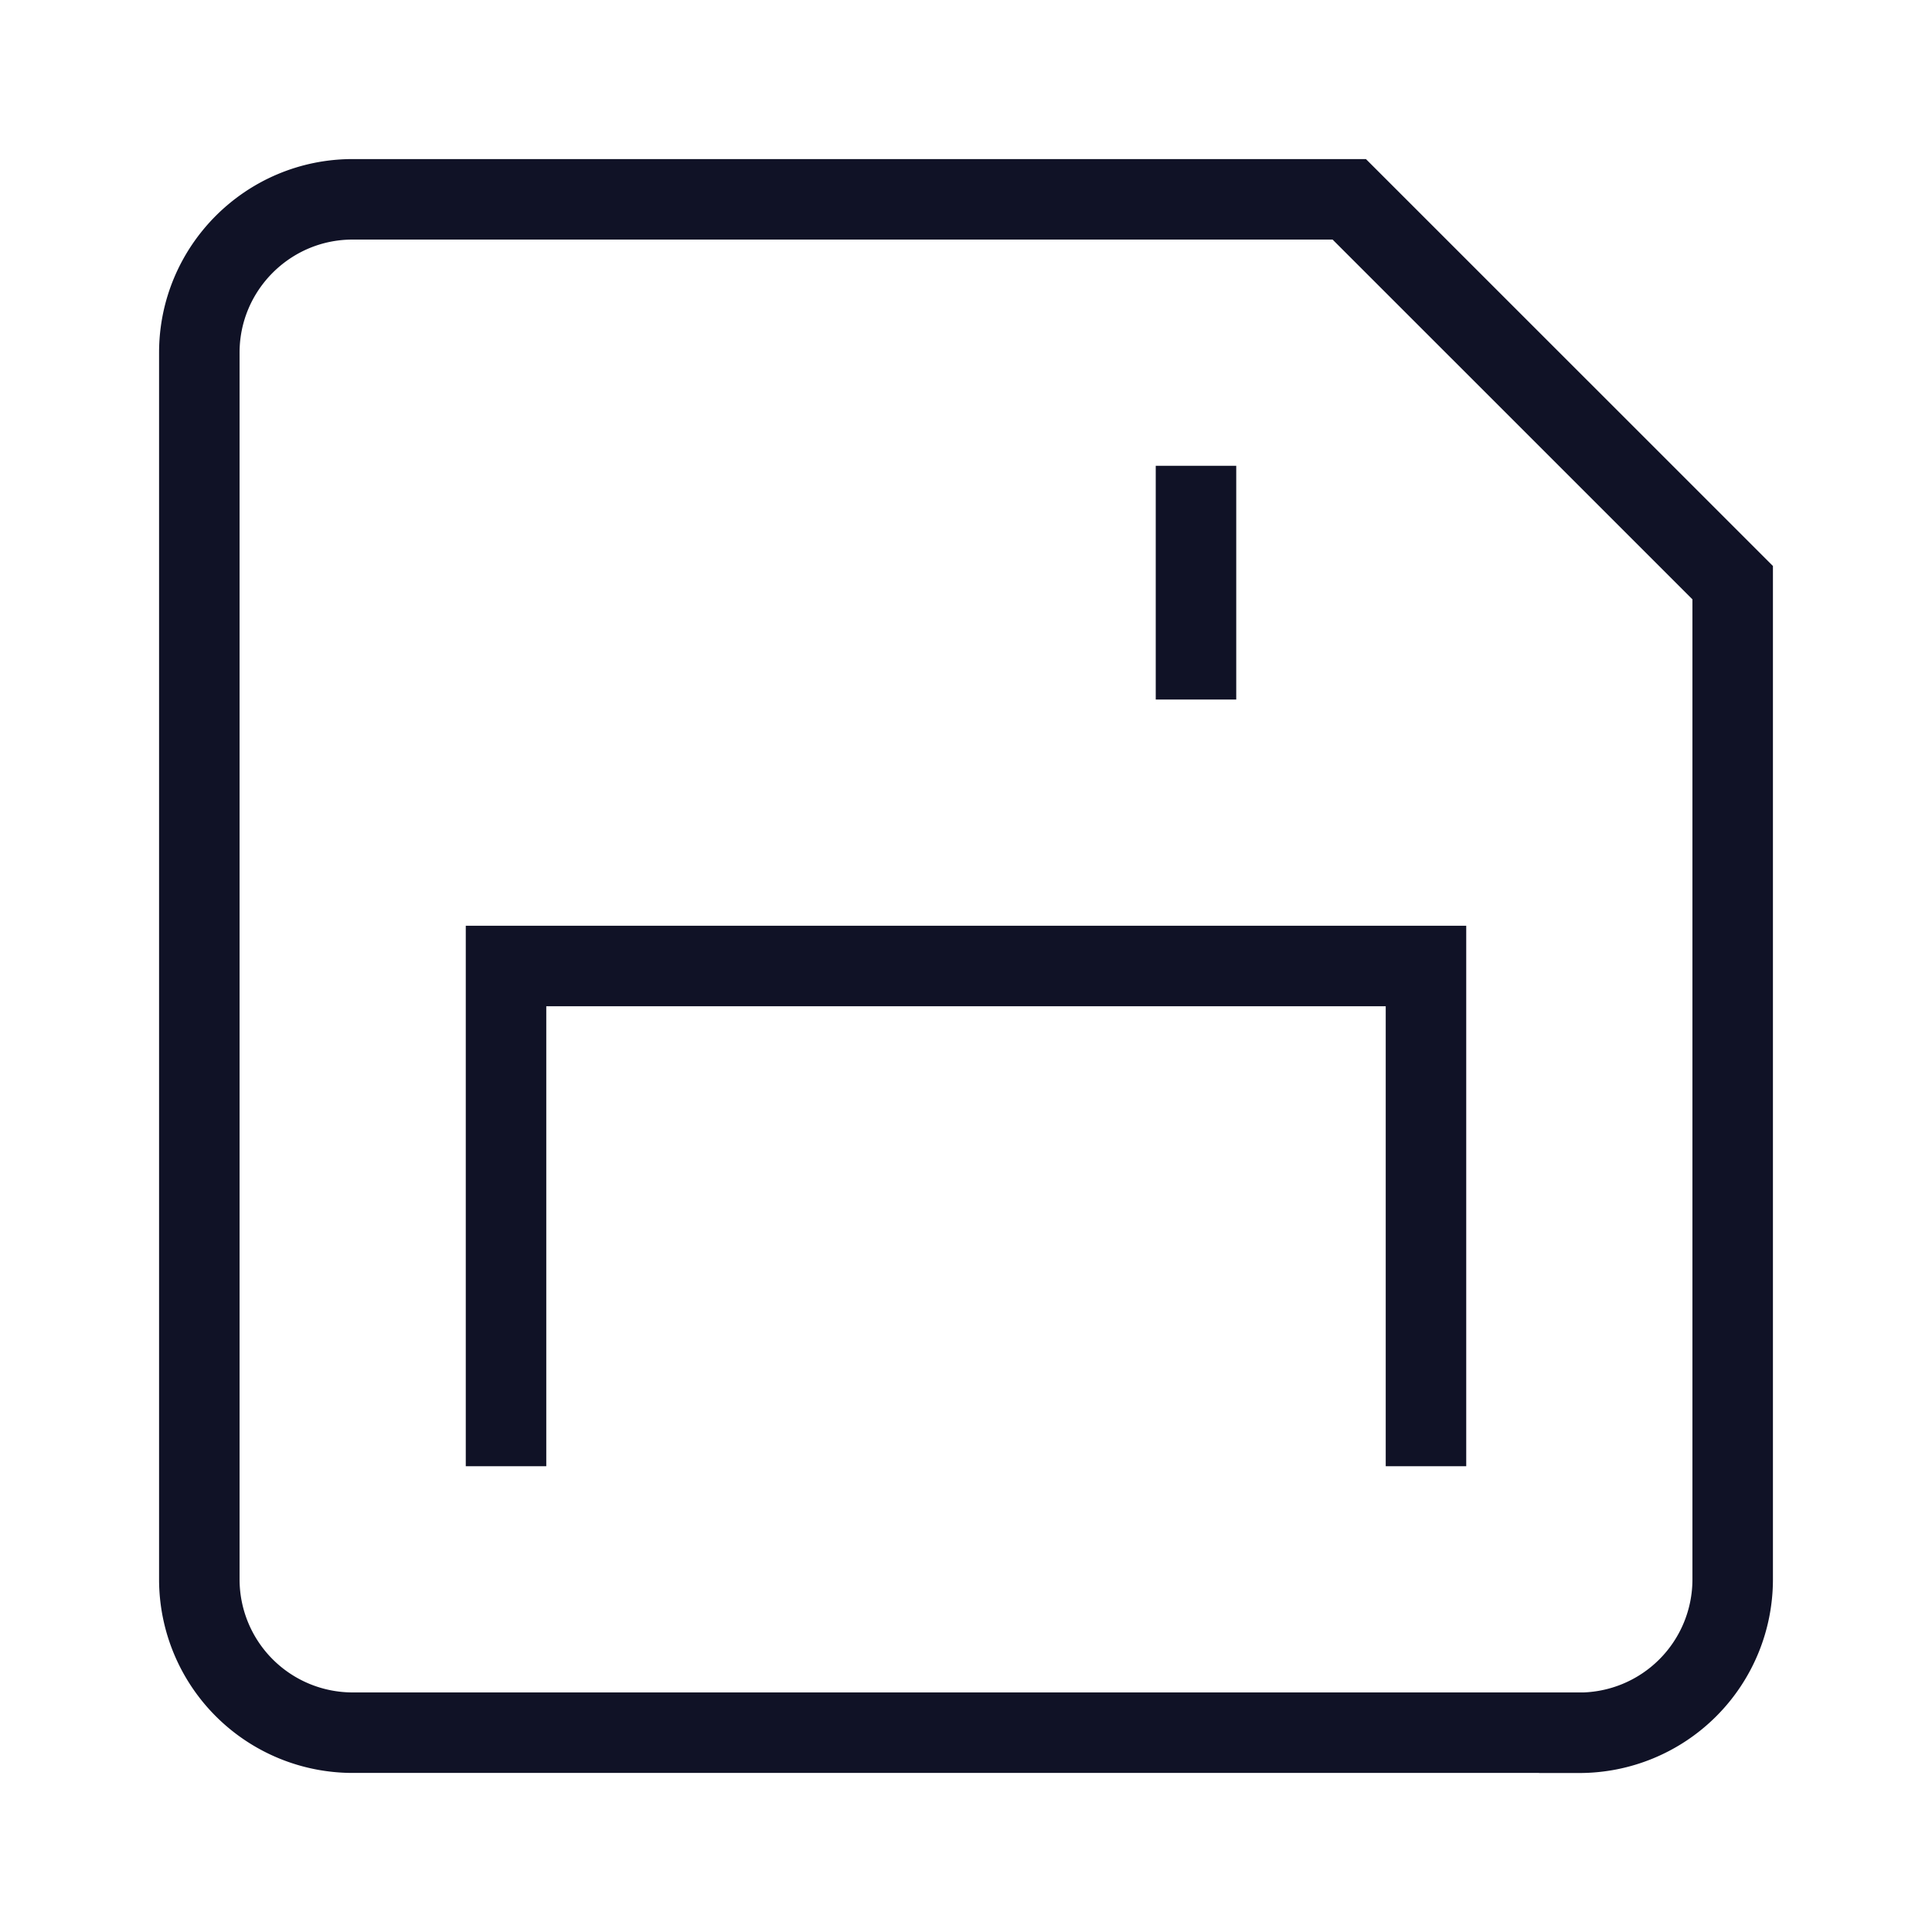
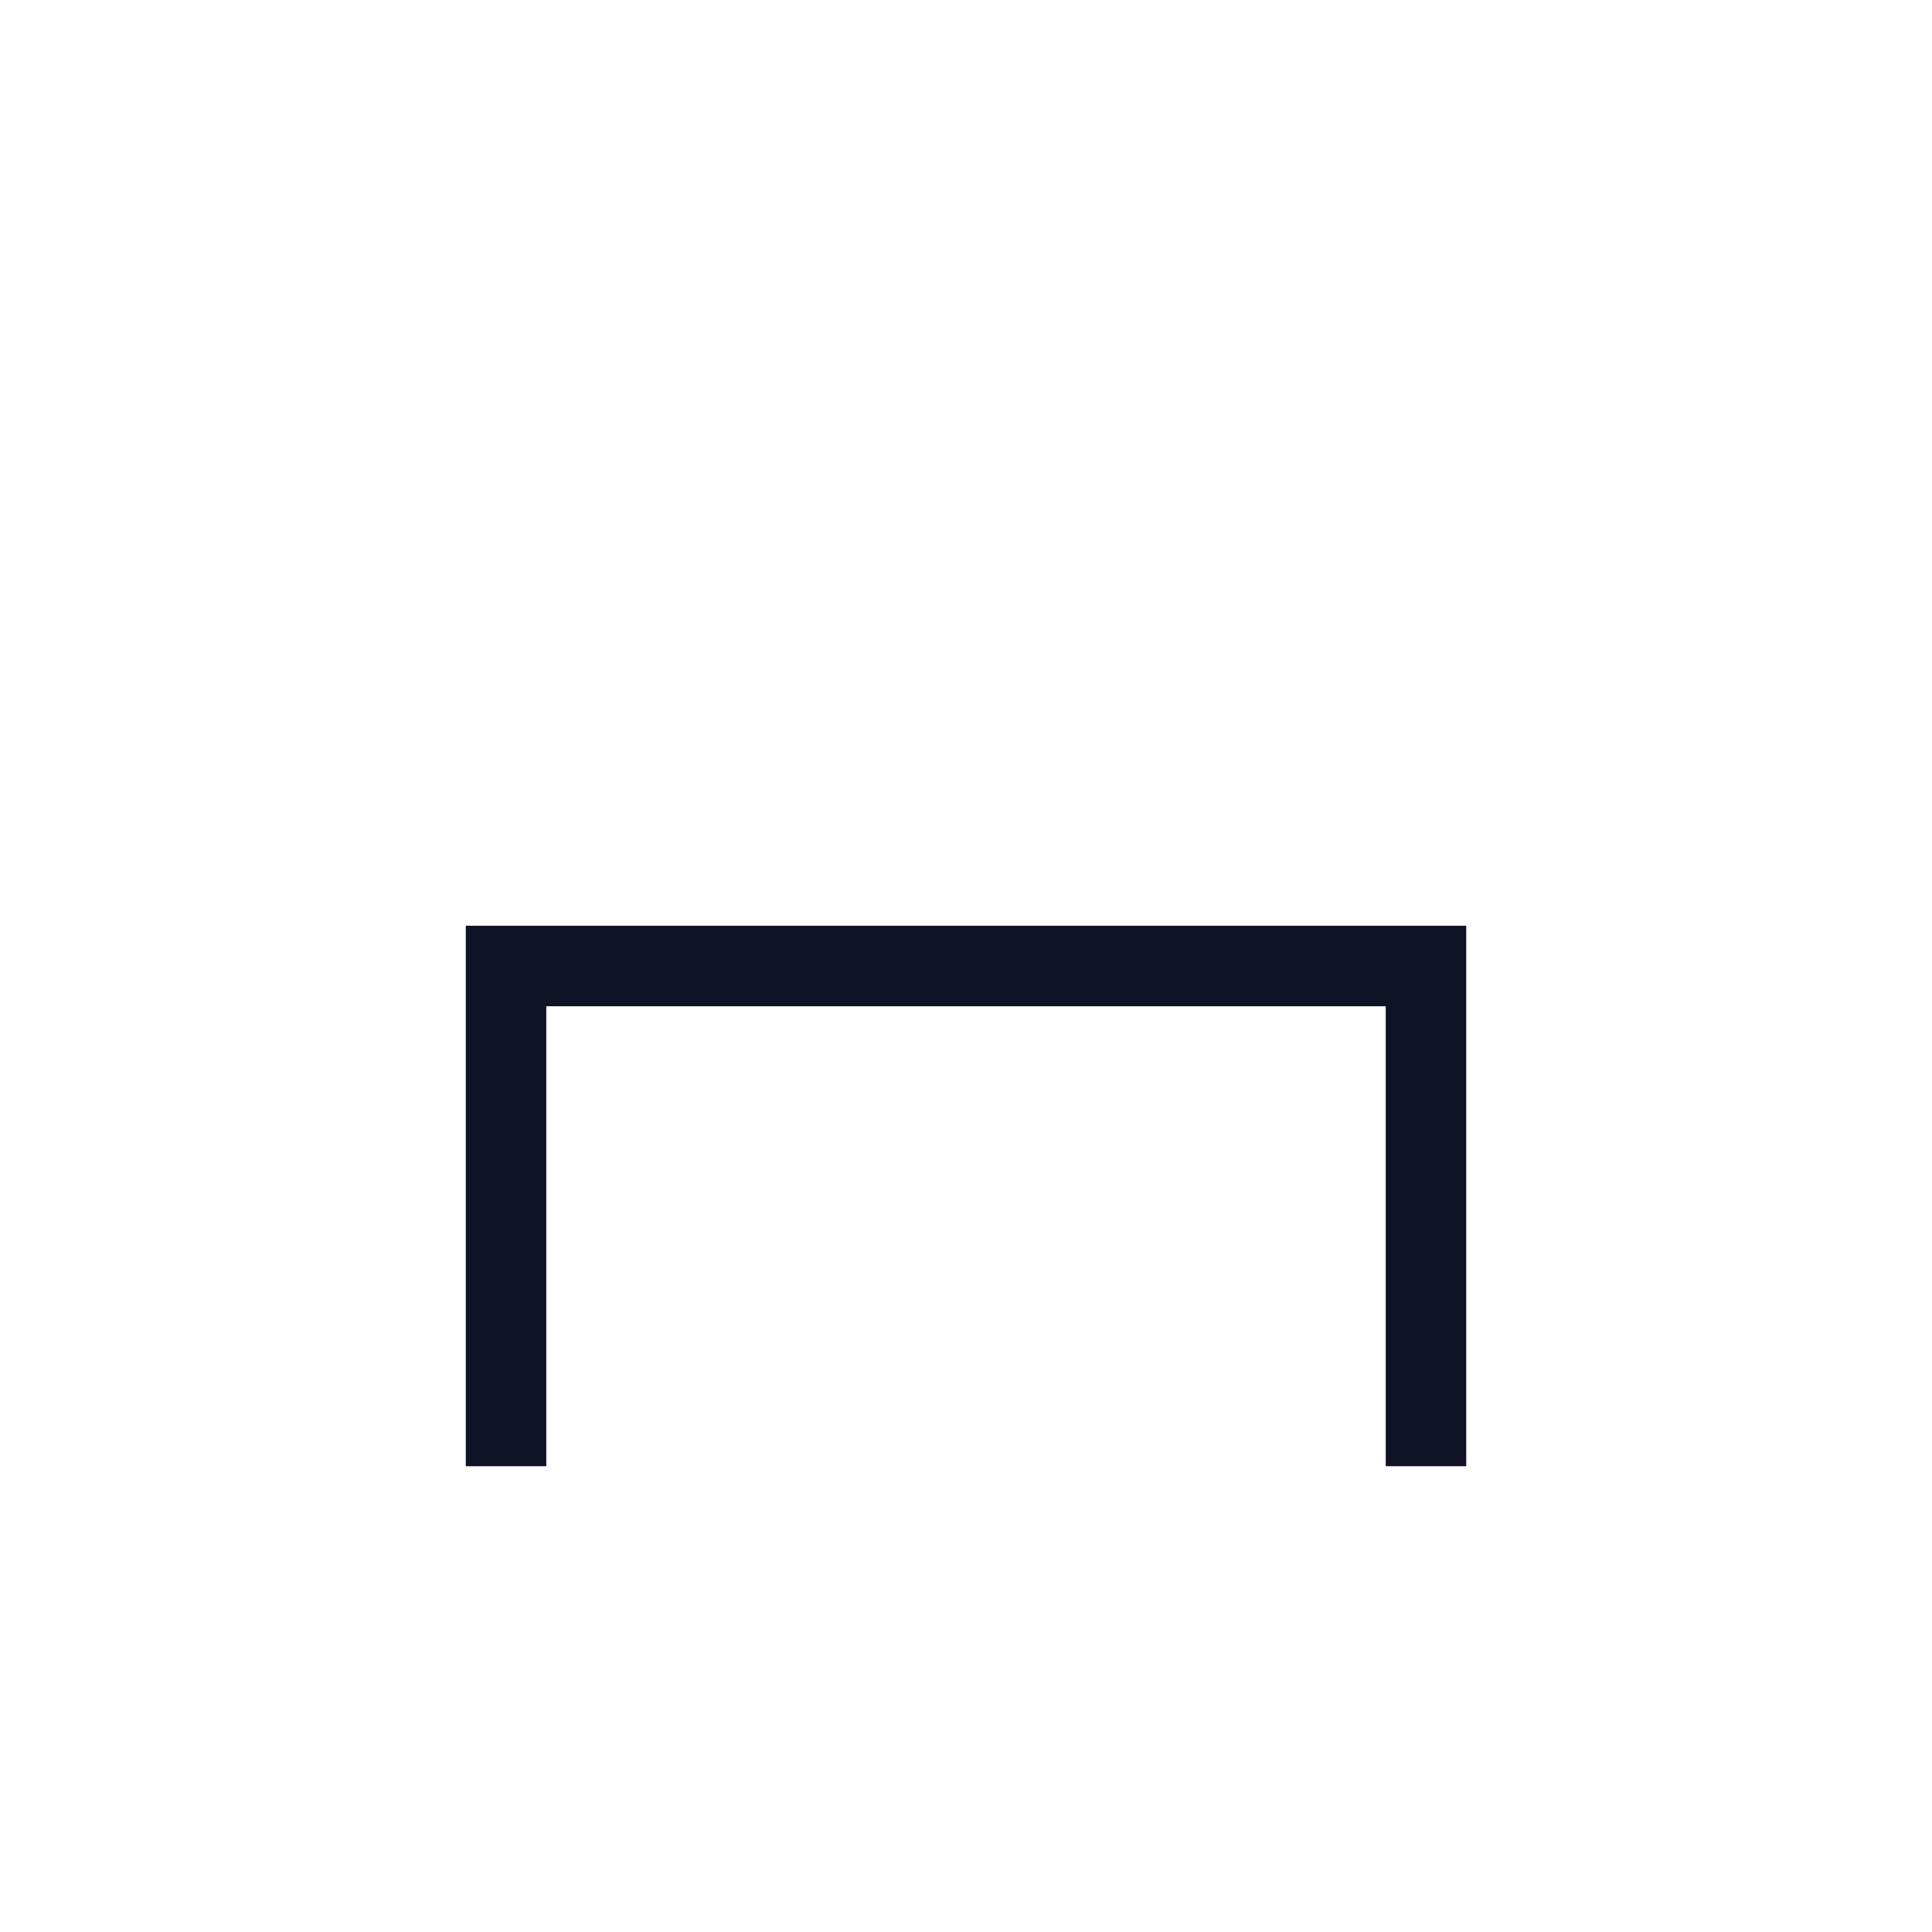
<svg xmlns="http://www.w3.org/2000/svg" width="24" height="24" viewBox="0 0 24 24">
  <g fill="none" fill-rule="evenodd" stroke="#101226" stroke-linecap="square">
    <path d="M6.286 17.714V12h11.428v5.714" />
-     <path d="M19.619 21.524H4.381a1.905 1.905 0 0 1-1.905-1.905V4.381c0-1.051.854-1.905 1.905-1.905h12.38l4.763 4.762V19.62a1.905 1.905 0 0 1-1.905 1.905zM14.857 6.286V8.19" />
  </g>
</svg>